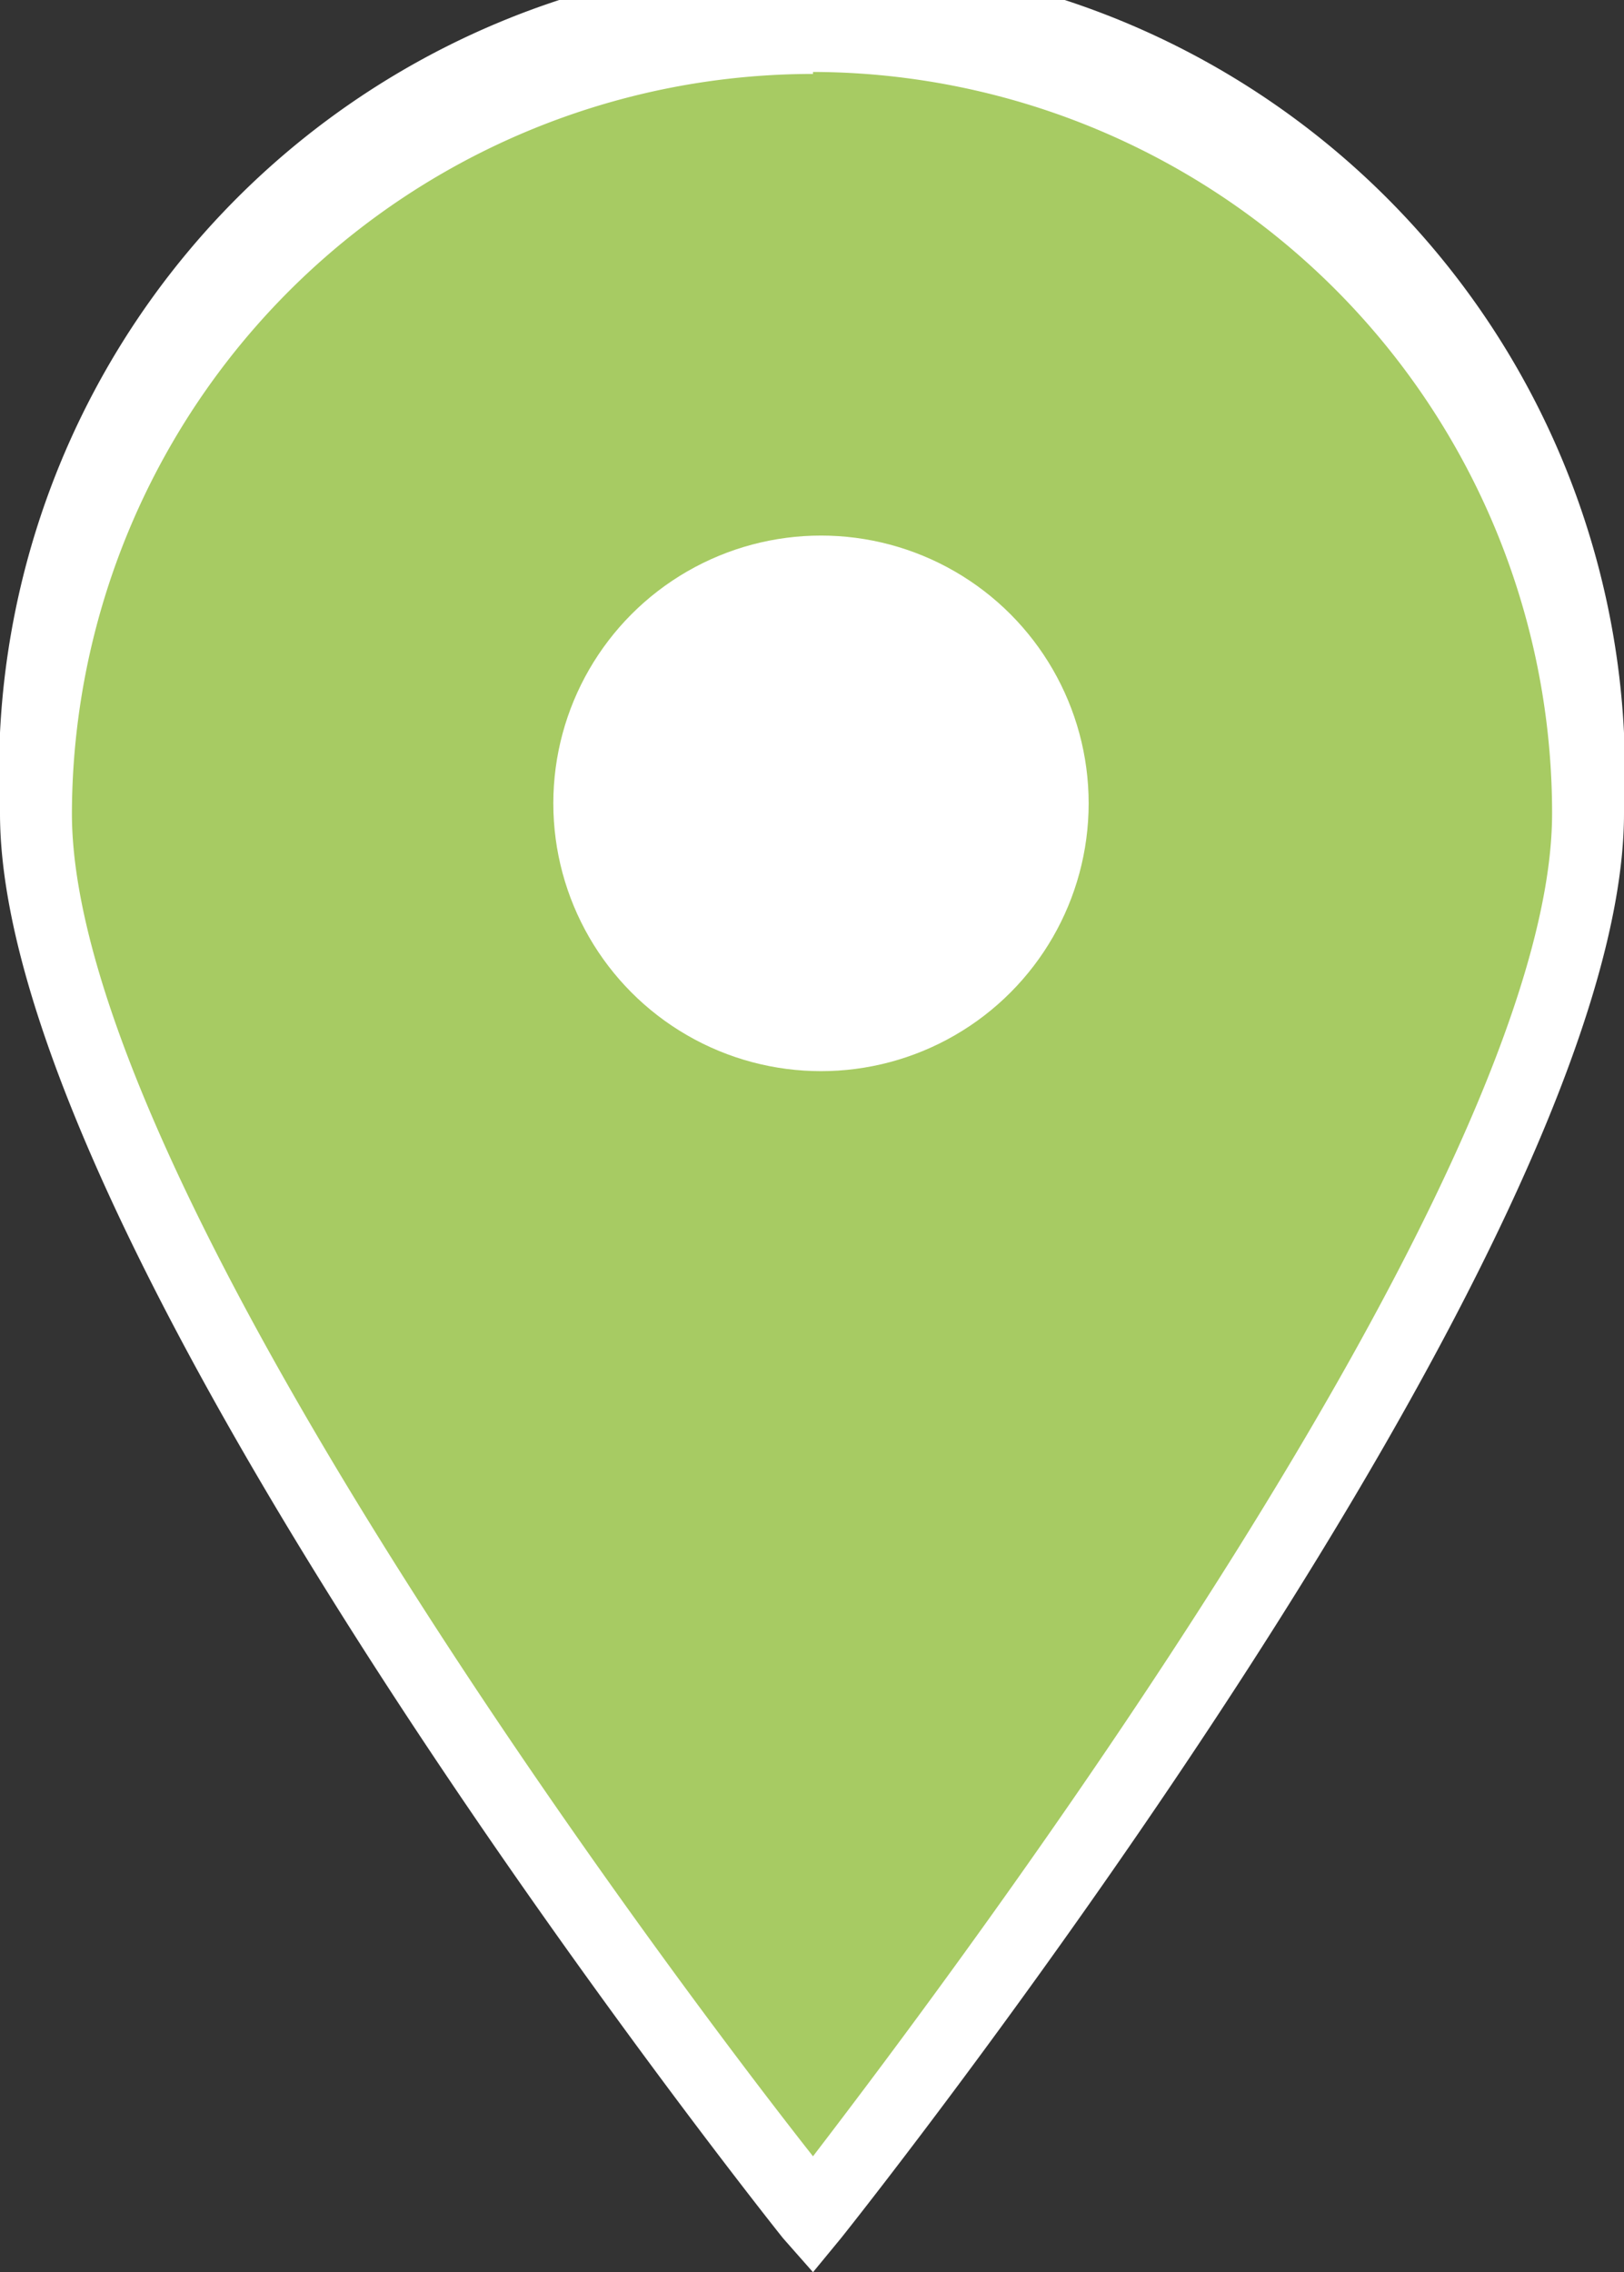
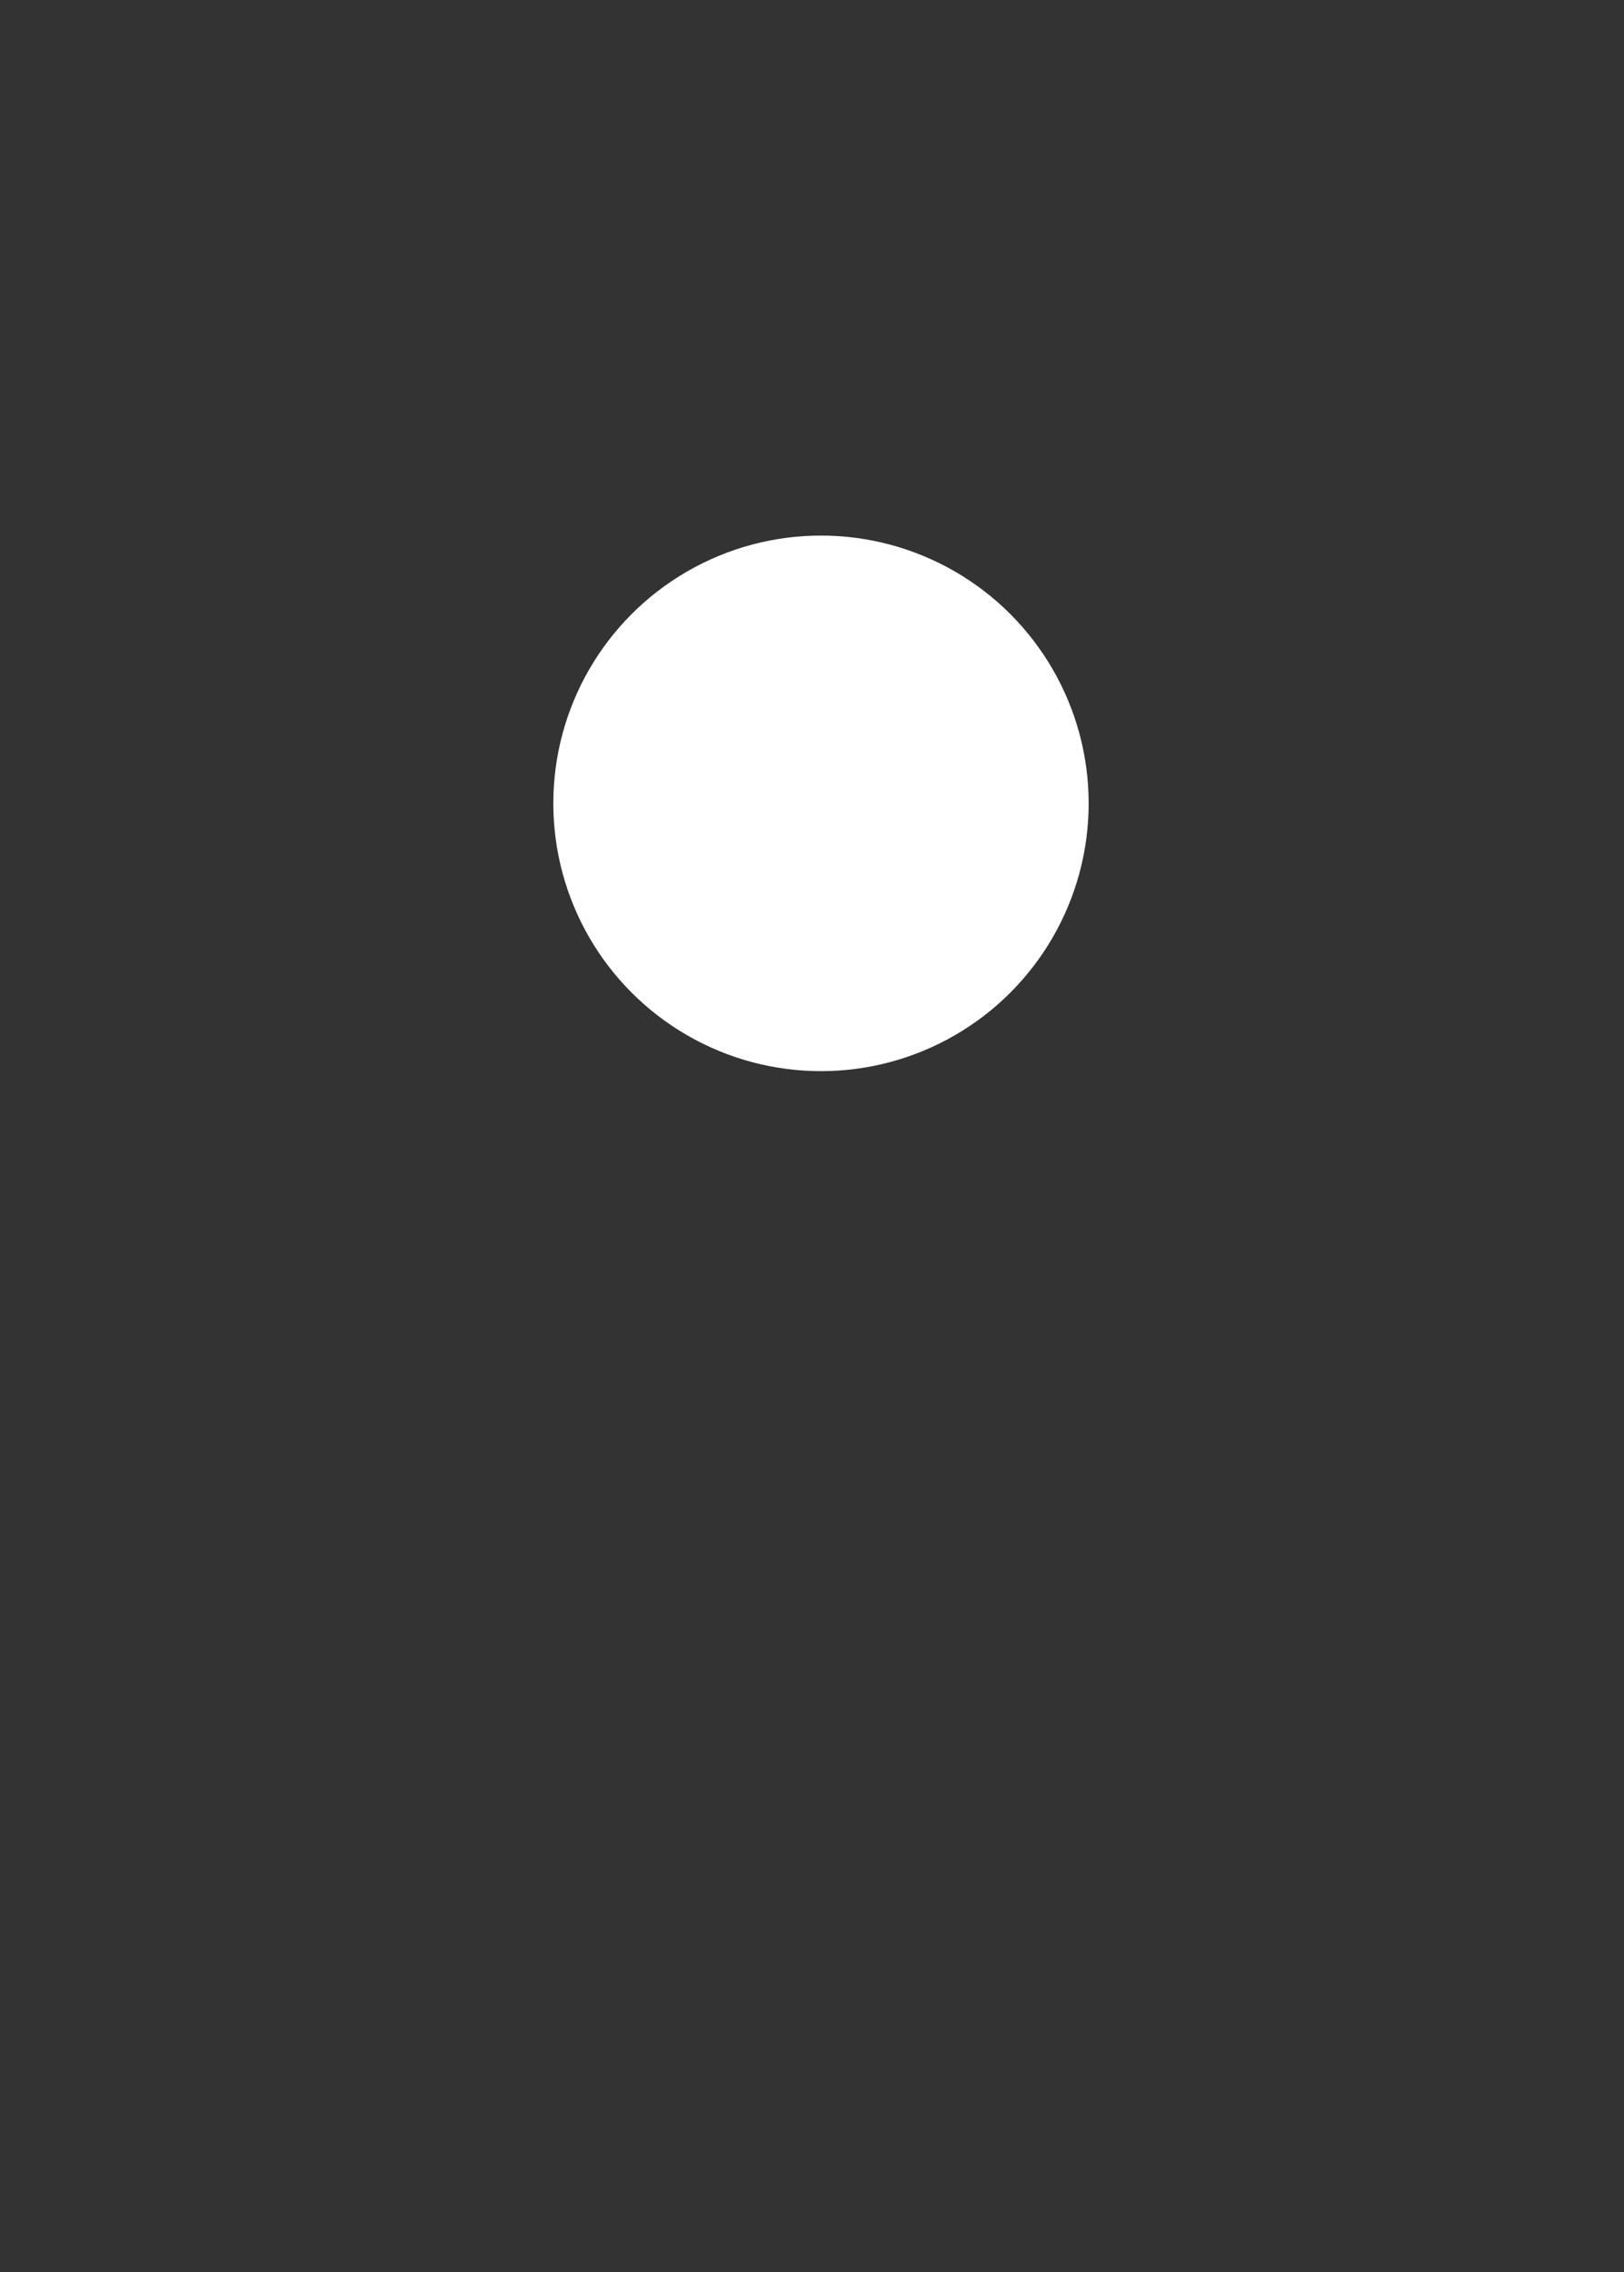
<svg xmlns="http://www.w3.org/2000/svg" viewBox="0 0 8.13 11.37">
  <rect x="0" y="0" width="8.13" height="11.37" fill="#333333" stroke="none" />
  <defs>
    <style>.cls-1{fill:#a7cb63;}.cls-2{fill:#fff;}</style>
  </defs>
  <g id="Capa_2" data-name="Capa 2">
    <g id="Llegenda_i_marcadors" data-name="Llegenda i marcadors">
-       <path class="cls-1" d="M8,4.07c0,2.14-3.88,7-3.88,7S.18,6.21.18,4.07A3.89,3.89,0,1,1,8,4.07Z" />
-       <path class="cls-2" d="M4.07,11.37l-.15-.17C3.76,11,0,6.25,0,4.07a4.07,4.07,0,1,1,8.13,0c0,2.18-3.76,6.93-3.92,7.13Zm0-11A3.71,3.71,0,0,0,.36,4.07c0,1.83,3,5.82,3.71,6.72.69-.9,3.7-4.89,3.7-6.72A3.71,3.71,0,0,0,4.07.36Z" />
      <circle class="cls-2" cx="4.11" cy="4.02" r="1.34" />
    </g>
  </g>
</svg>